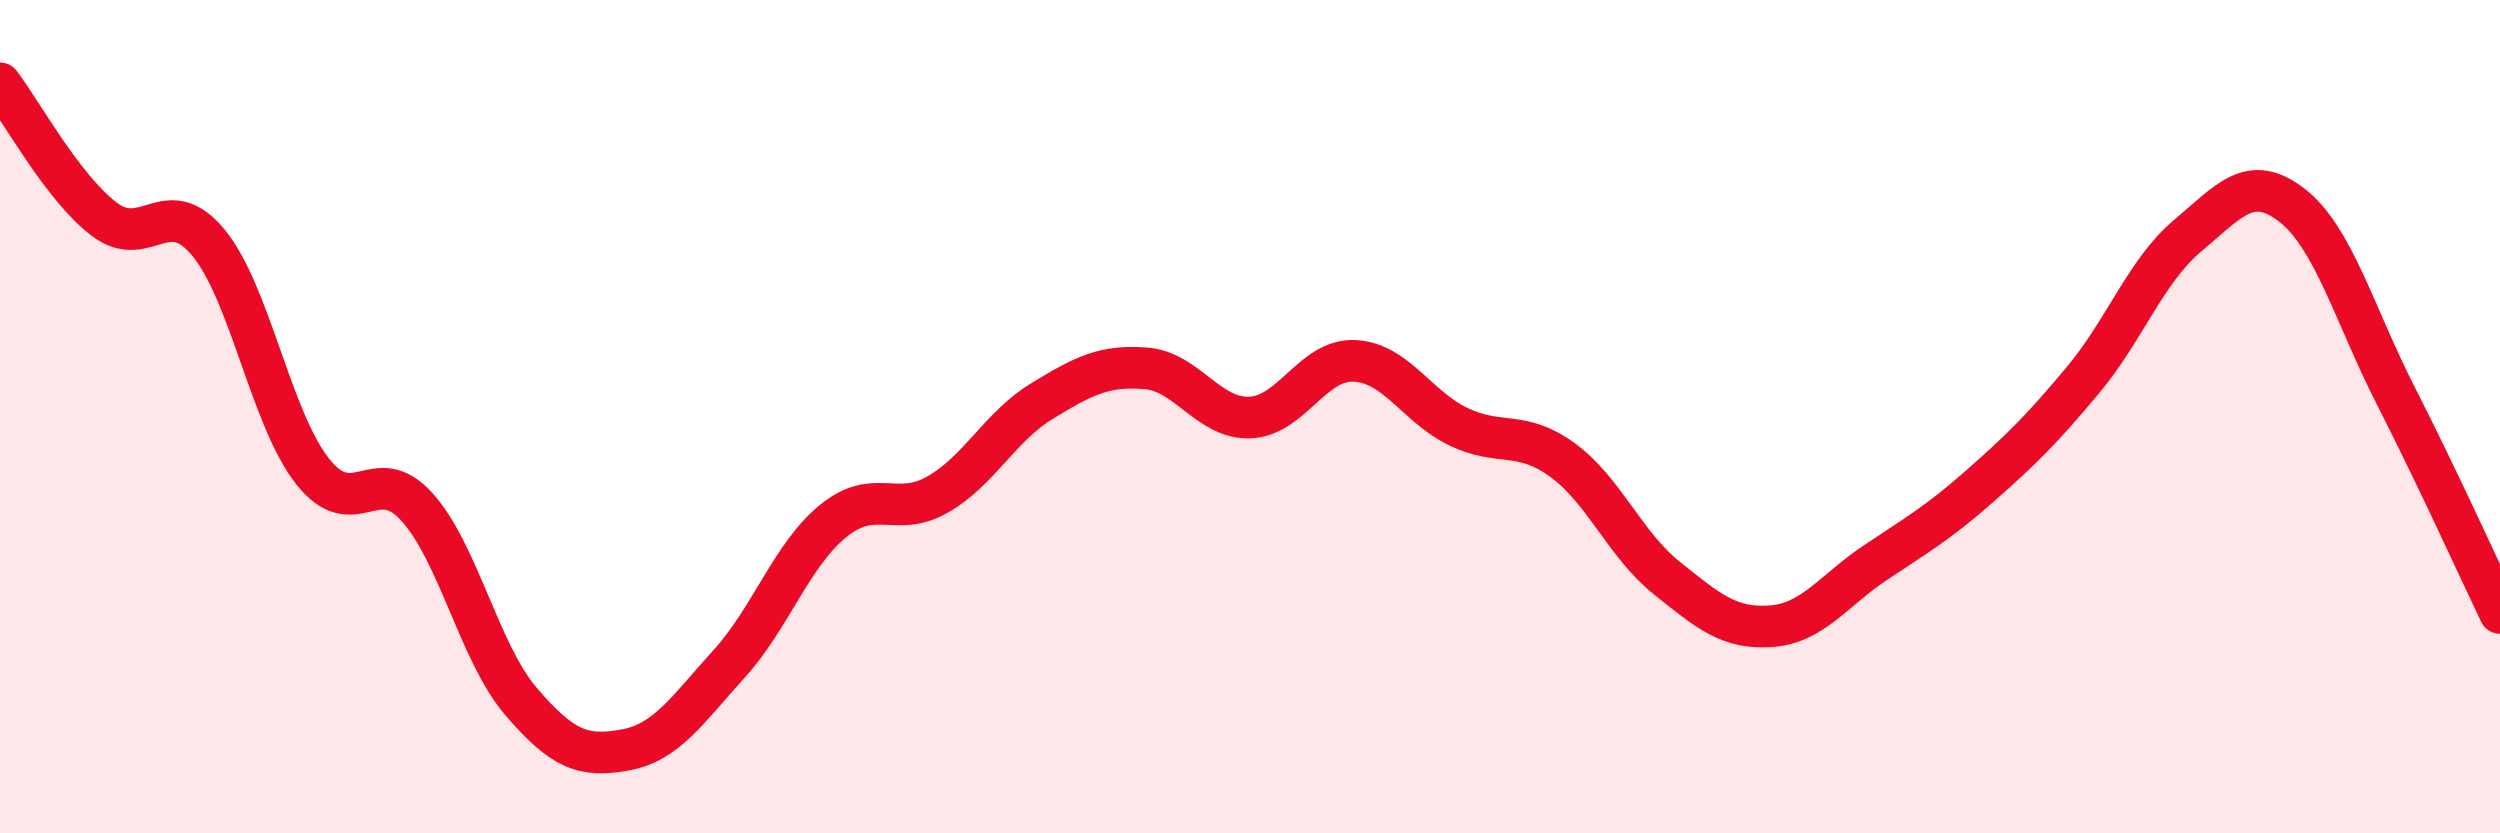
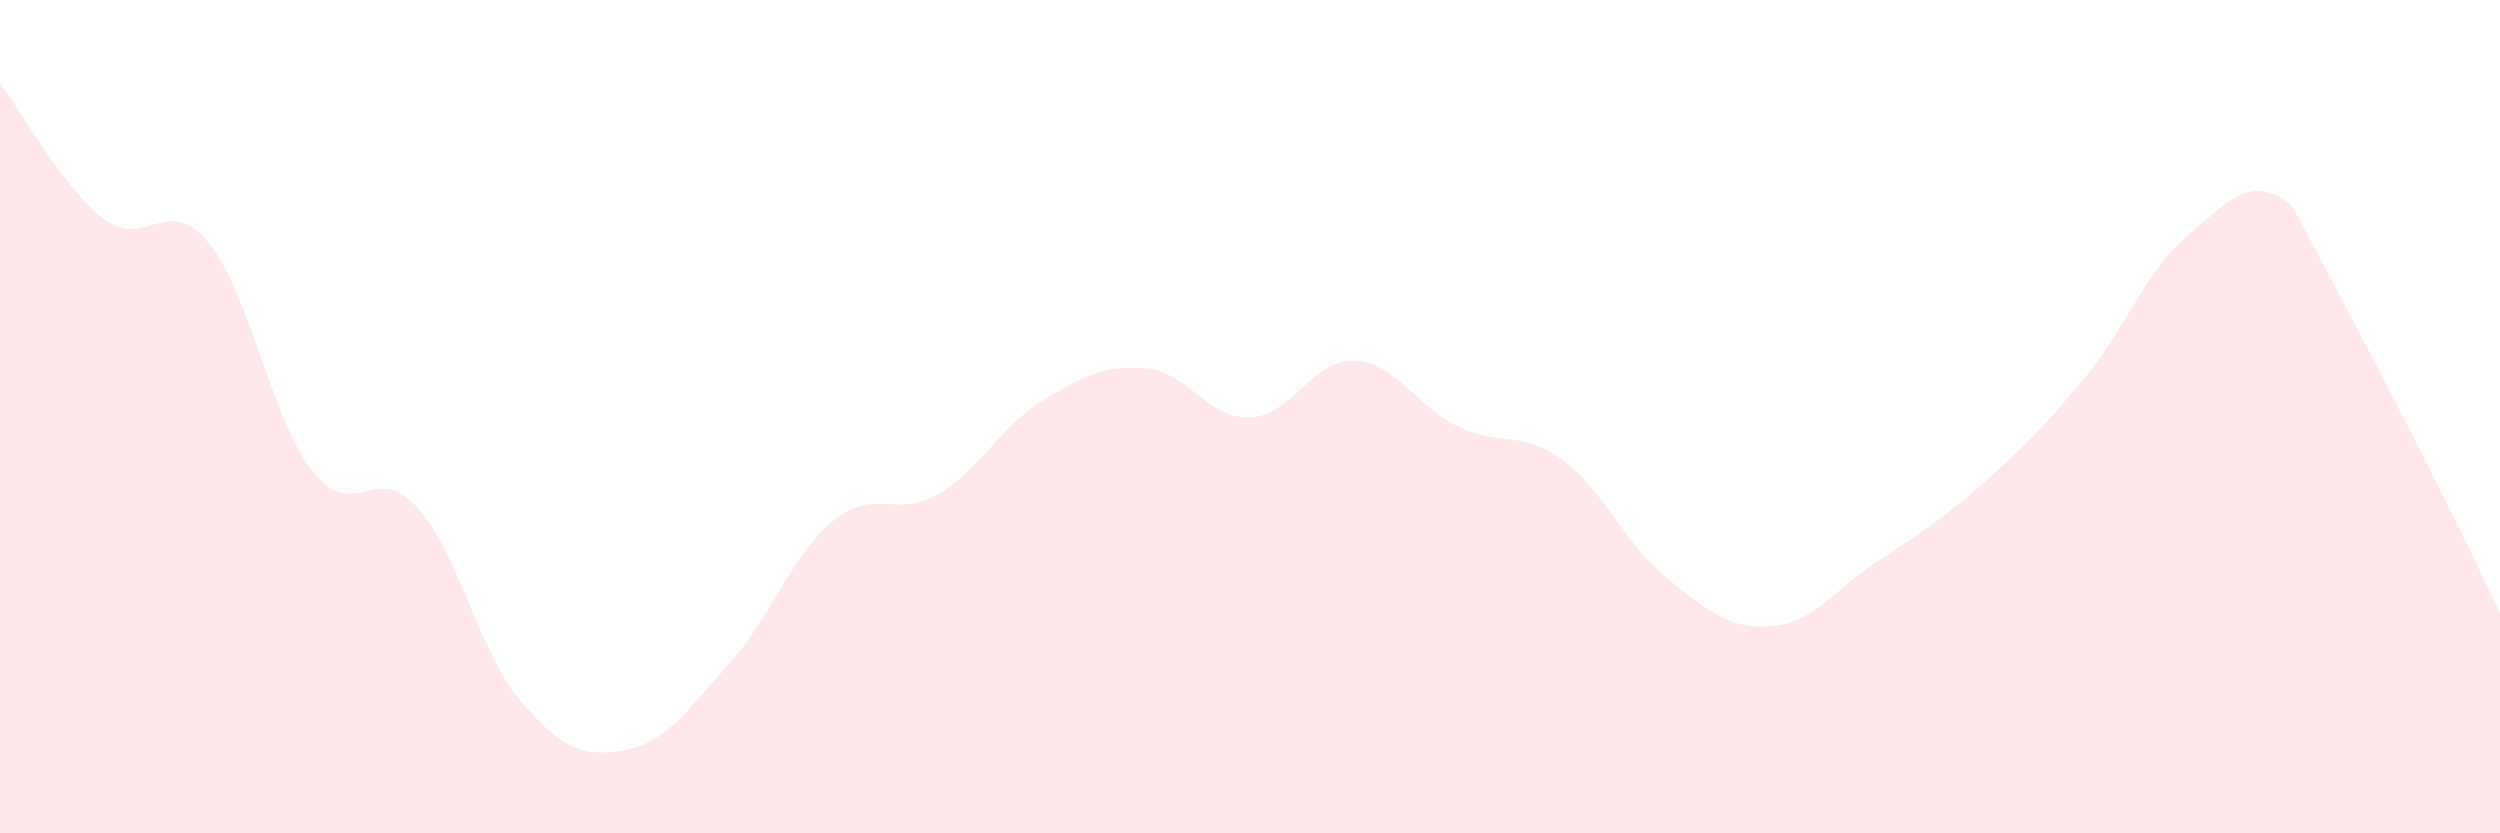
<svg xmlns="http://www.w3.org/2000/svg" width="60" height="20" viewBox="0 0 60 20">
-   <path d="M 0,2 C 0.5,2.65 1.5,4.5 2.5,5.26 C 3.5,6.02 4,4.61 5,5.82 C 6,7.03 6.5,10.04 7.5,11.31 C 8.5,12.58 9,11.06 10,12.16 C 11,13.26 11.5,15.66 12.5,16.83 C 13.5,18 14,18.18 15,18 C 16,17.82 16.5,17.03 17.5,15.93 C 18.5,14.83 19,13.31 20,12.5 C 21,11.69 21.5,12.44 22.5,11.87 C 23.5,11.3 24,10.24 25,9.63 C 26,9.02 26.5,8.76 27.5,8.84 C 28.5,8.92 29,10.06 30,10.02 C 31,9.98 31.5,8.62 32.5,8.66 C 33.5,8.7 34,9.76 35,10.24 C 36,10.72 36.5,10.31 37.5,11.04 C 38.5,11.77 39,13.07 40,13.87 C 41,14.67 41.5,15.1 42.5,15.03 C 43.5,14.96 44,14.18 45,13.51 C 46,12.84 46.5,12.56 47.5,11.68 C 48.5,10.8 49,10.31 50,9.11 C 51,7.91 51.5,6.5 52.5,5.66 C 53.5,4.82 54,4.15 55,4.92 C 56,5.69 56.5,7.54 57.5,9.5 C 58.5,11.46 59.5,13.67 60,14.71L60 20L0 20Z" fill="#EB0A25" opacity="0.1" stroke-linecap="round" stroke-linejoin="round" />
-   <path d="M 0,2 C 0.5,2.65 1.5,4.5 2.5,5.26 C 3.5,6.02 4,4.61 5,5.82 C 6,7.03 6.5,10.04 7.5,11.31 C 8.5,12.58 9,11.06 10,12.16 C 11,13.26 11.5,15.66 12.5,16.83 C 13.5,18 14,18.18 15,18 C 16,17.82 16.5,17.03 17.5,15.93 C 18.5,14.83 19,13.31 20,12.5 C 21,11.69 21.5,12.44 22.5,11.87 C 23.5,11.3 24,10.24 25,9.63 C 26,9.02 26.5,8.76 27.5,8.84 C 28.5,8.92 29,10.06 30,10.02 C 31,9.98 31.5,8.62 32.5,8.66 C 33.5,8.7 34,9.76 35,10.24 C 36,10.72 36.5,10.31 37.5,11.04 C 38.5,11.77 39,13.07 40,13.87 C 41,14.67 41.5,15.1 42.5,15.03 C 43.5,14.96 44,14.18 45,13.51 C 46,12.84 46.5,12.56 47.5,11.68 C 48.5,10.8 49,10.31 50,9.11 C 51,7.91 51.5,6.5 52.5,5.66 C 53.5,4.82 54,4.15 55,4.92 C 56,5.69 56.5,7.54 57.5,9.5 C 58.5,11.46 59.5,13.67 60,14.71" stroke="#EB0A25" stroke-width="1" fill="none" stroke-linecap="round" stroke-linejoin="round" />
+   <path d="M 0,2 C 0.5,2.65 1.5,4.5 2.5,5.26 C 3.5,6.02 4,4.61 5,5.82 C 6,7.03 6.5,10.04 7.5,11.31 C 8.5,12.58 9,11.06 10,12.16 C 11,13.26 11.5,15.66 12.5,16.83 C 13.5,18 14,18.18 15,18 C 16,17.82 16.5,17.03 17.5,15.93 C 18.5,14.83 19,13.31 20,12.5 C 21,11.69 21.5,12.44 22.5,11.87 C 23.5,11.3 24,10.24 25,9.63 C 26,9.02 26.5,8.76 27.5,8.84 C 28.5,8.92 29,10.06 30,10.02 C 31,9.98 31.5,8.62 32.5,8.66 C 33.5,8.7 34,9.76 35,10.24 C 36,10.72 36.5,10.31 37.5,11.04 C 38.5,11.77 39,13.07 40,13.87 C 41,14.67 41.5,15.1 42.5,15.03 C 43.5,14.96 44,14.18 45,13.51 C 46,12.84 46.5,12.56 47.5,11.68 C 48.5,10.8 49,10.31 50,9.11 C 51,7.91 51.5,6.5 52.5,5.66 C 53.5,4.82 54,4.15 55,4.92 C 58.5,11.46 59.5,13.67 60,14.71L60 20L0 20Z" fill="#EB0A25" opacity="0.1" stroke-linecap="round" stroke-linejoin="round" />
</svg>